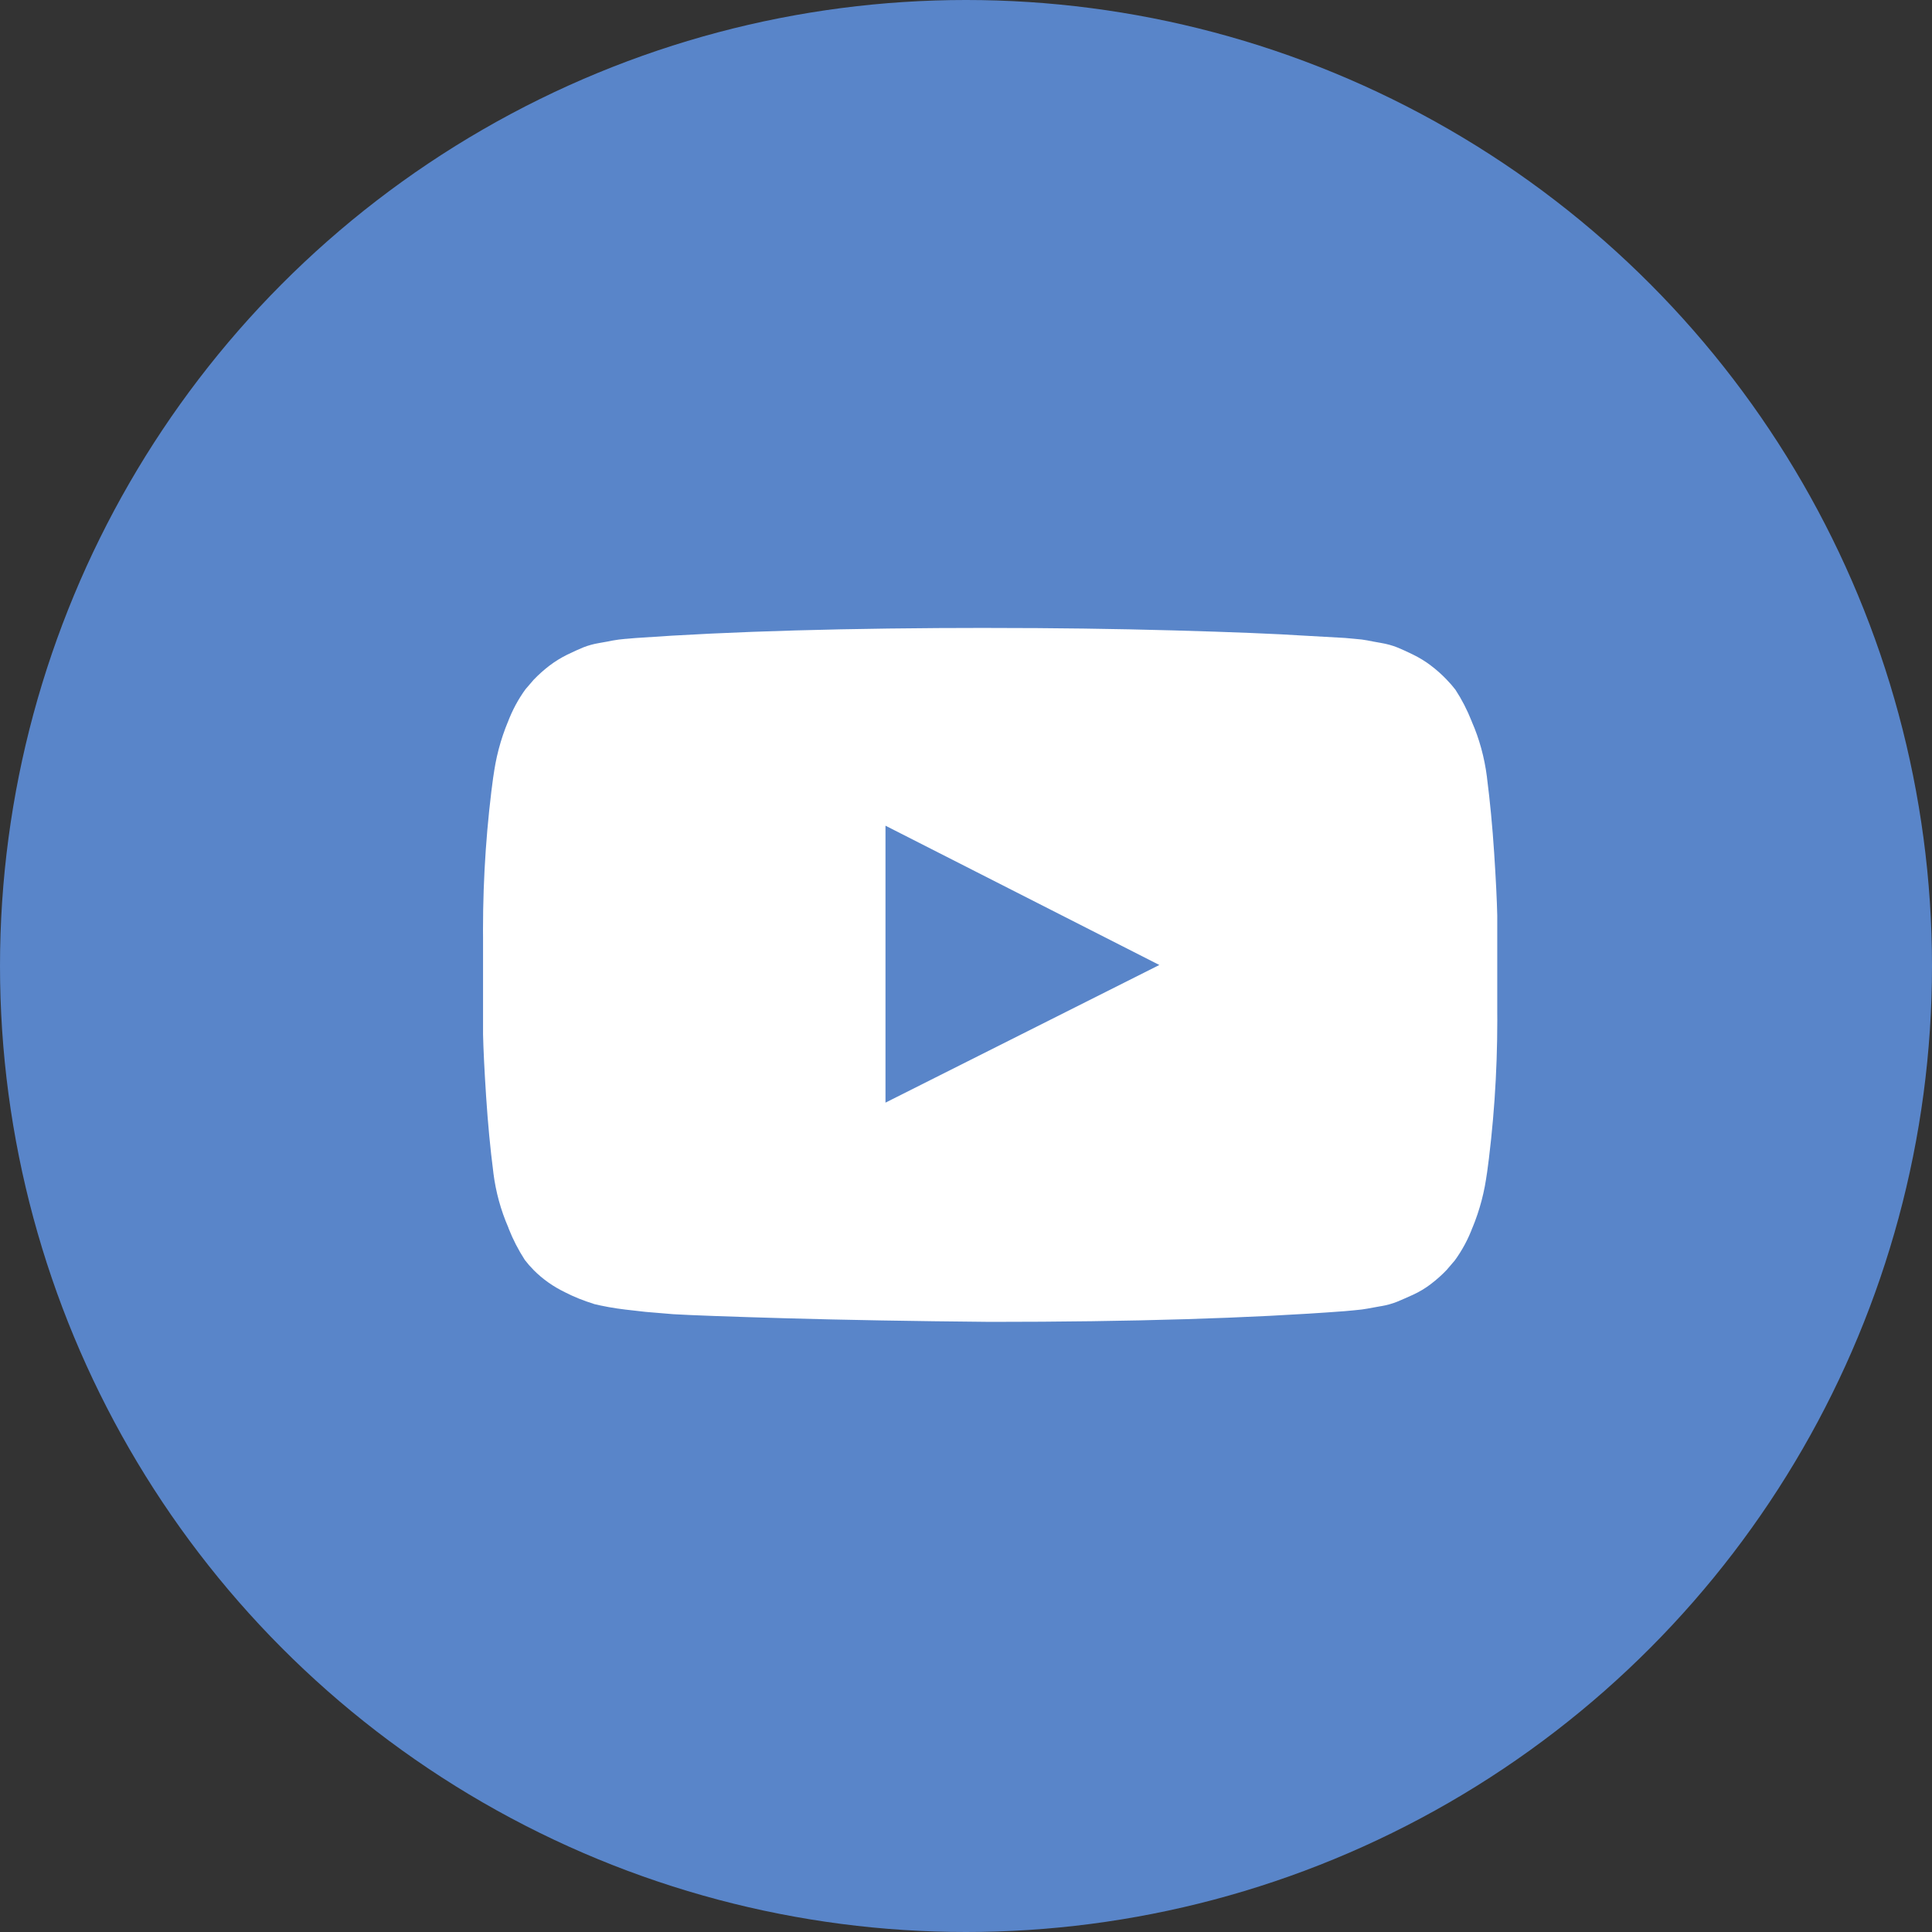
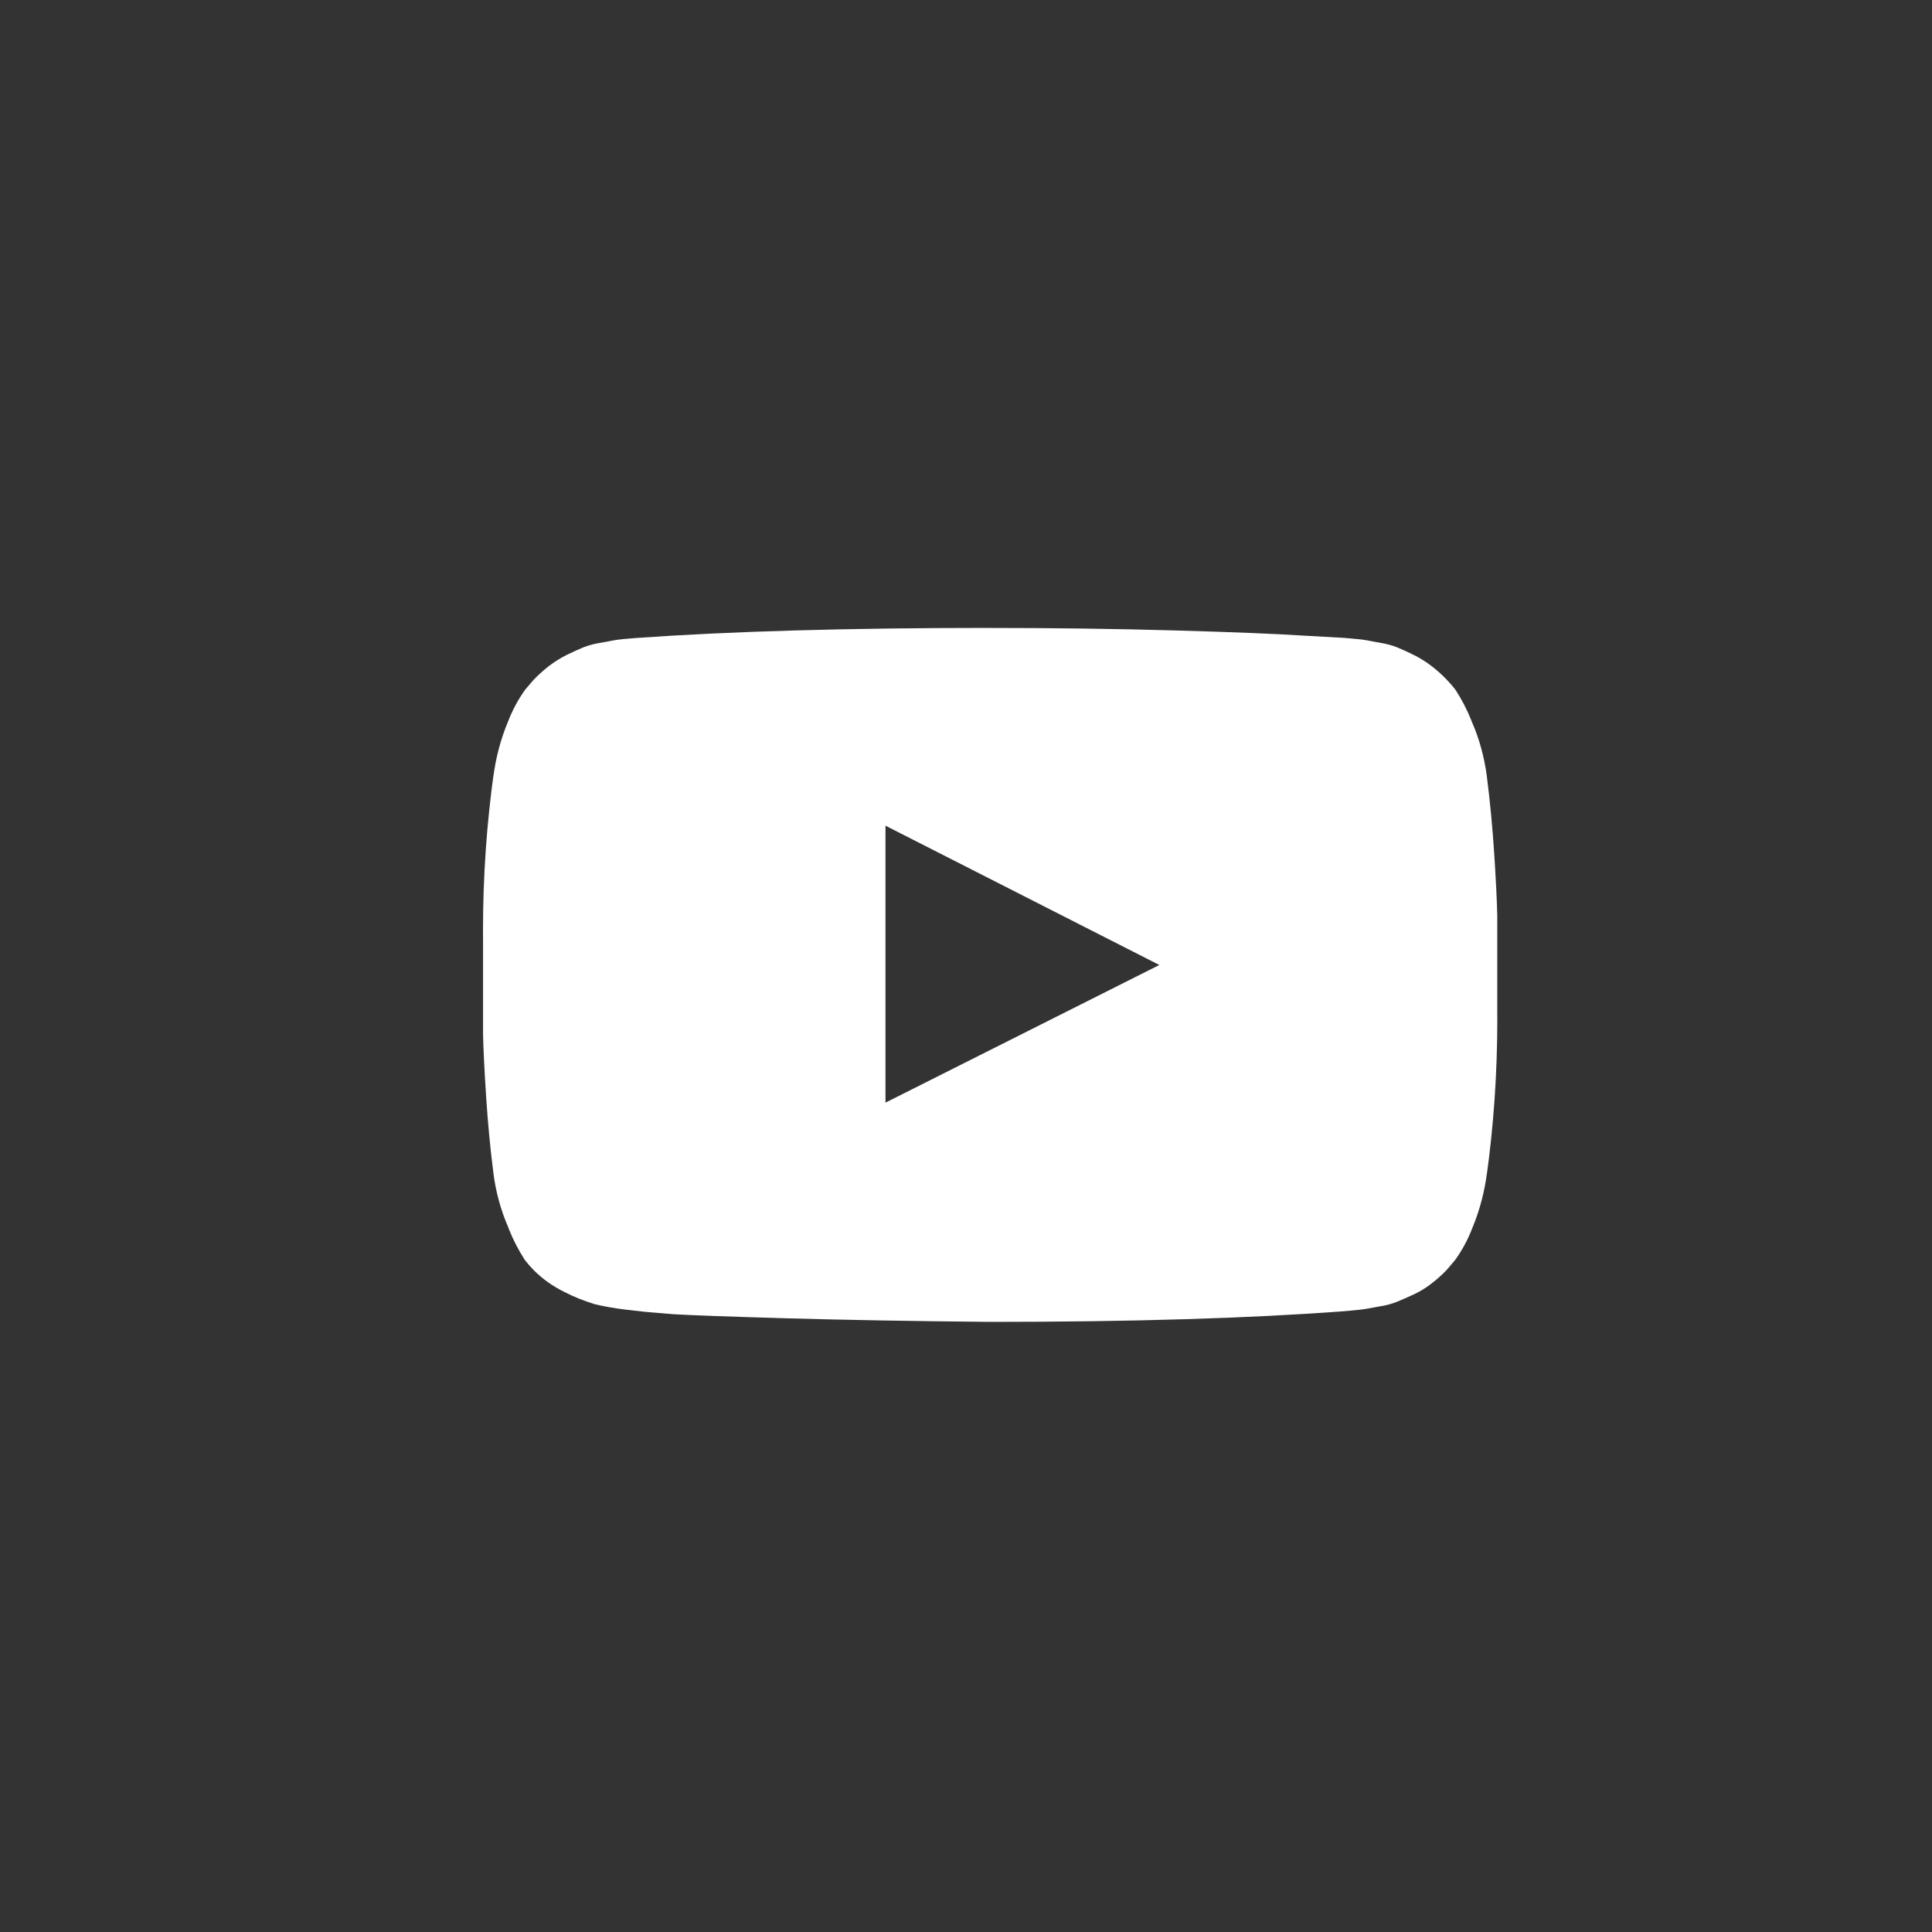
<svg xmlns="http://www.w3.org/2000/svg" width="40" height="40" viewBox="0 0 40 40" fill="none">
  <rect x="0" y="0" width="40" height="40" fill="#333333" stroke="none" />
-   <circle cx="20" cy="20" r="20" fill="#5985C9" />
  <path d="M18.333 22.829L24.003 19.979L18.333 17.095V22.829ZM20.501 13.001C21.813 13.001 23.081 13.018 24.303 13.052C25.526 13.086 26.422 13.123 26.992 13.16L27.847 13.208C27.855 13.208 27.921 13.214 28.044 13.226C28.147 13.233 28.239 13.245 28.33 13.262L28.314 13.26C28.369 13.271 28.461 13.289 28.59 13.311C28.716 13.332 28.828 13.364 28.935 13.406L28.924 13.402C29.018 13.44 29.127 13.49 29.252 13.551C29.391 13.619 29.51 13.693 29.621 13.776L29.616 13.773C29.741 13.867 29.852 13.966 29.954 14.073L29.955 14.075C30.018 14.139 30.078 14.208 30.133 14.28L30.137 14.286C30.261 14.476 30.376 14.697 30.467 14.927L30.477 14.953C30.624 15.288 30.733 15.676 30.785 16.082L30.787 16.103C30.849 16.589 30.899 17.108 30.935 17.659C30.971 18.21 30.992 18.641 30.999 18.952V20.959L31 21.116C31 22.225 30.923 23.318 30.774 24.387L30.788 24.263C30.74 24.663 30.637 25.054 30.482 25.428L30.493 25.397C30.4 25.65 30.272 25.889 30.112 26.107L30.118 26.098L29.954 26.29C29.852 26.398 29.74 26.497 29.621 26.587L29.615 26.592C29.506 26.674 29.388 26.745 29.263 26.803L29.252 26.808C29.127 26.865 29.017 26.913 28.923 26.952C28.819 26.993 28.71 27.023 28.599 27.042L28.589 27.043C28.46 27.066 28.367 27.083 28.308 27.094C28.249 27.106 28.16 27.117 28.039 27.128C27.918 27.14 27.853 27.145 27.845 27.146C25.887 27.294 23.439 27.368 20.502 27.368C18.885 27.353 17.481 27.328 16.29 27.294C15.098 27.26 14.315 27.231 13.94 27.209L13.366 27.161L12.944 27.113C12.715 27.086 12.489 27.045 12.266 26.991L12.304 26.998C12.091 26.934 11.884 26.851 11.687 26.75L11.707 26.759C11.46 26.642 11.236 26.484 11.045 26.292L11.045 26.291C10.981 26.227 10.922 26.159 10.867 26.087L10.863 26.081C10.732 25.878 10.621 25.663 10.533 25.44L10.524 25.413C10.367 25.053 10.264 24.673 10.215 24.285L10.213 24.264C10.15 23.778 10.101 23.259 10.065 22.708C10.029 22.157 10.008 21.726 10.001 21.415V19.408L10 19.251C10 18.142 10.077 17.049 10.226 15.979L10.212 16.104C10.26 15.704 10.363 15.312 10.518 14.939L10.507 14.969C10.607 14.702 10.733 14.47 10.888 14.259L10.882 14.268L11.046 14.077C11.15 13.968 11.261 13.869 11.379 13.779L11.385 13.775C11.491 13.694 11.61 13.621 11.736 13.558L11.749 13.552C11.874 13.491 11.983 13.442 12.077 13.403C12.182 13.362 12.291 13.332 12.402 13.314L12.412 13.312C12.54 13.29 12.632 13.273 12.687 13.261C12.761 13.247 12.854 13.235 12.948 13.227L12.957 13.227C13.082 13.215 13.148 13.21 13.154 13.21C15.116 13.07 17.565 13 20.503 13L20.501 13.001Z" fill="white" />
</svg>